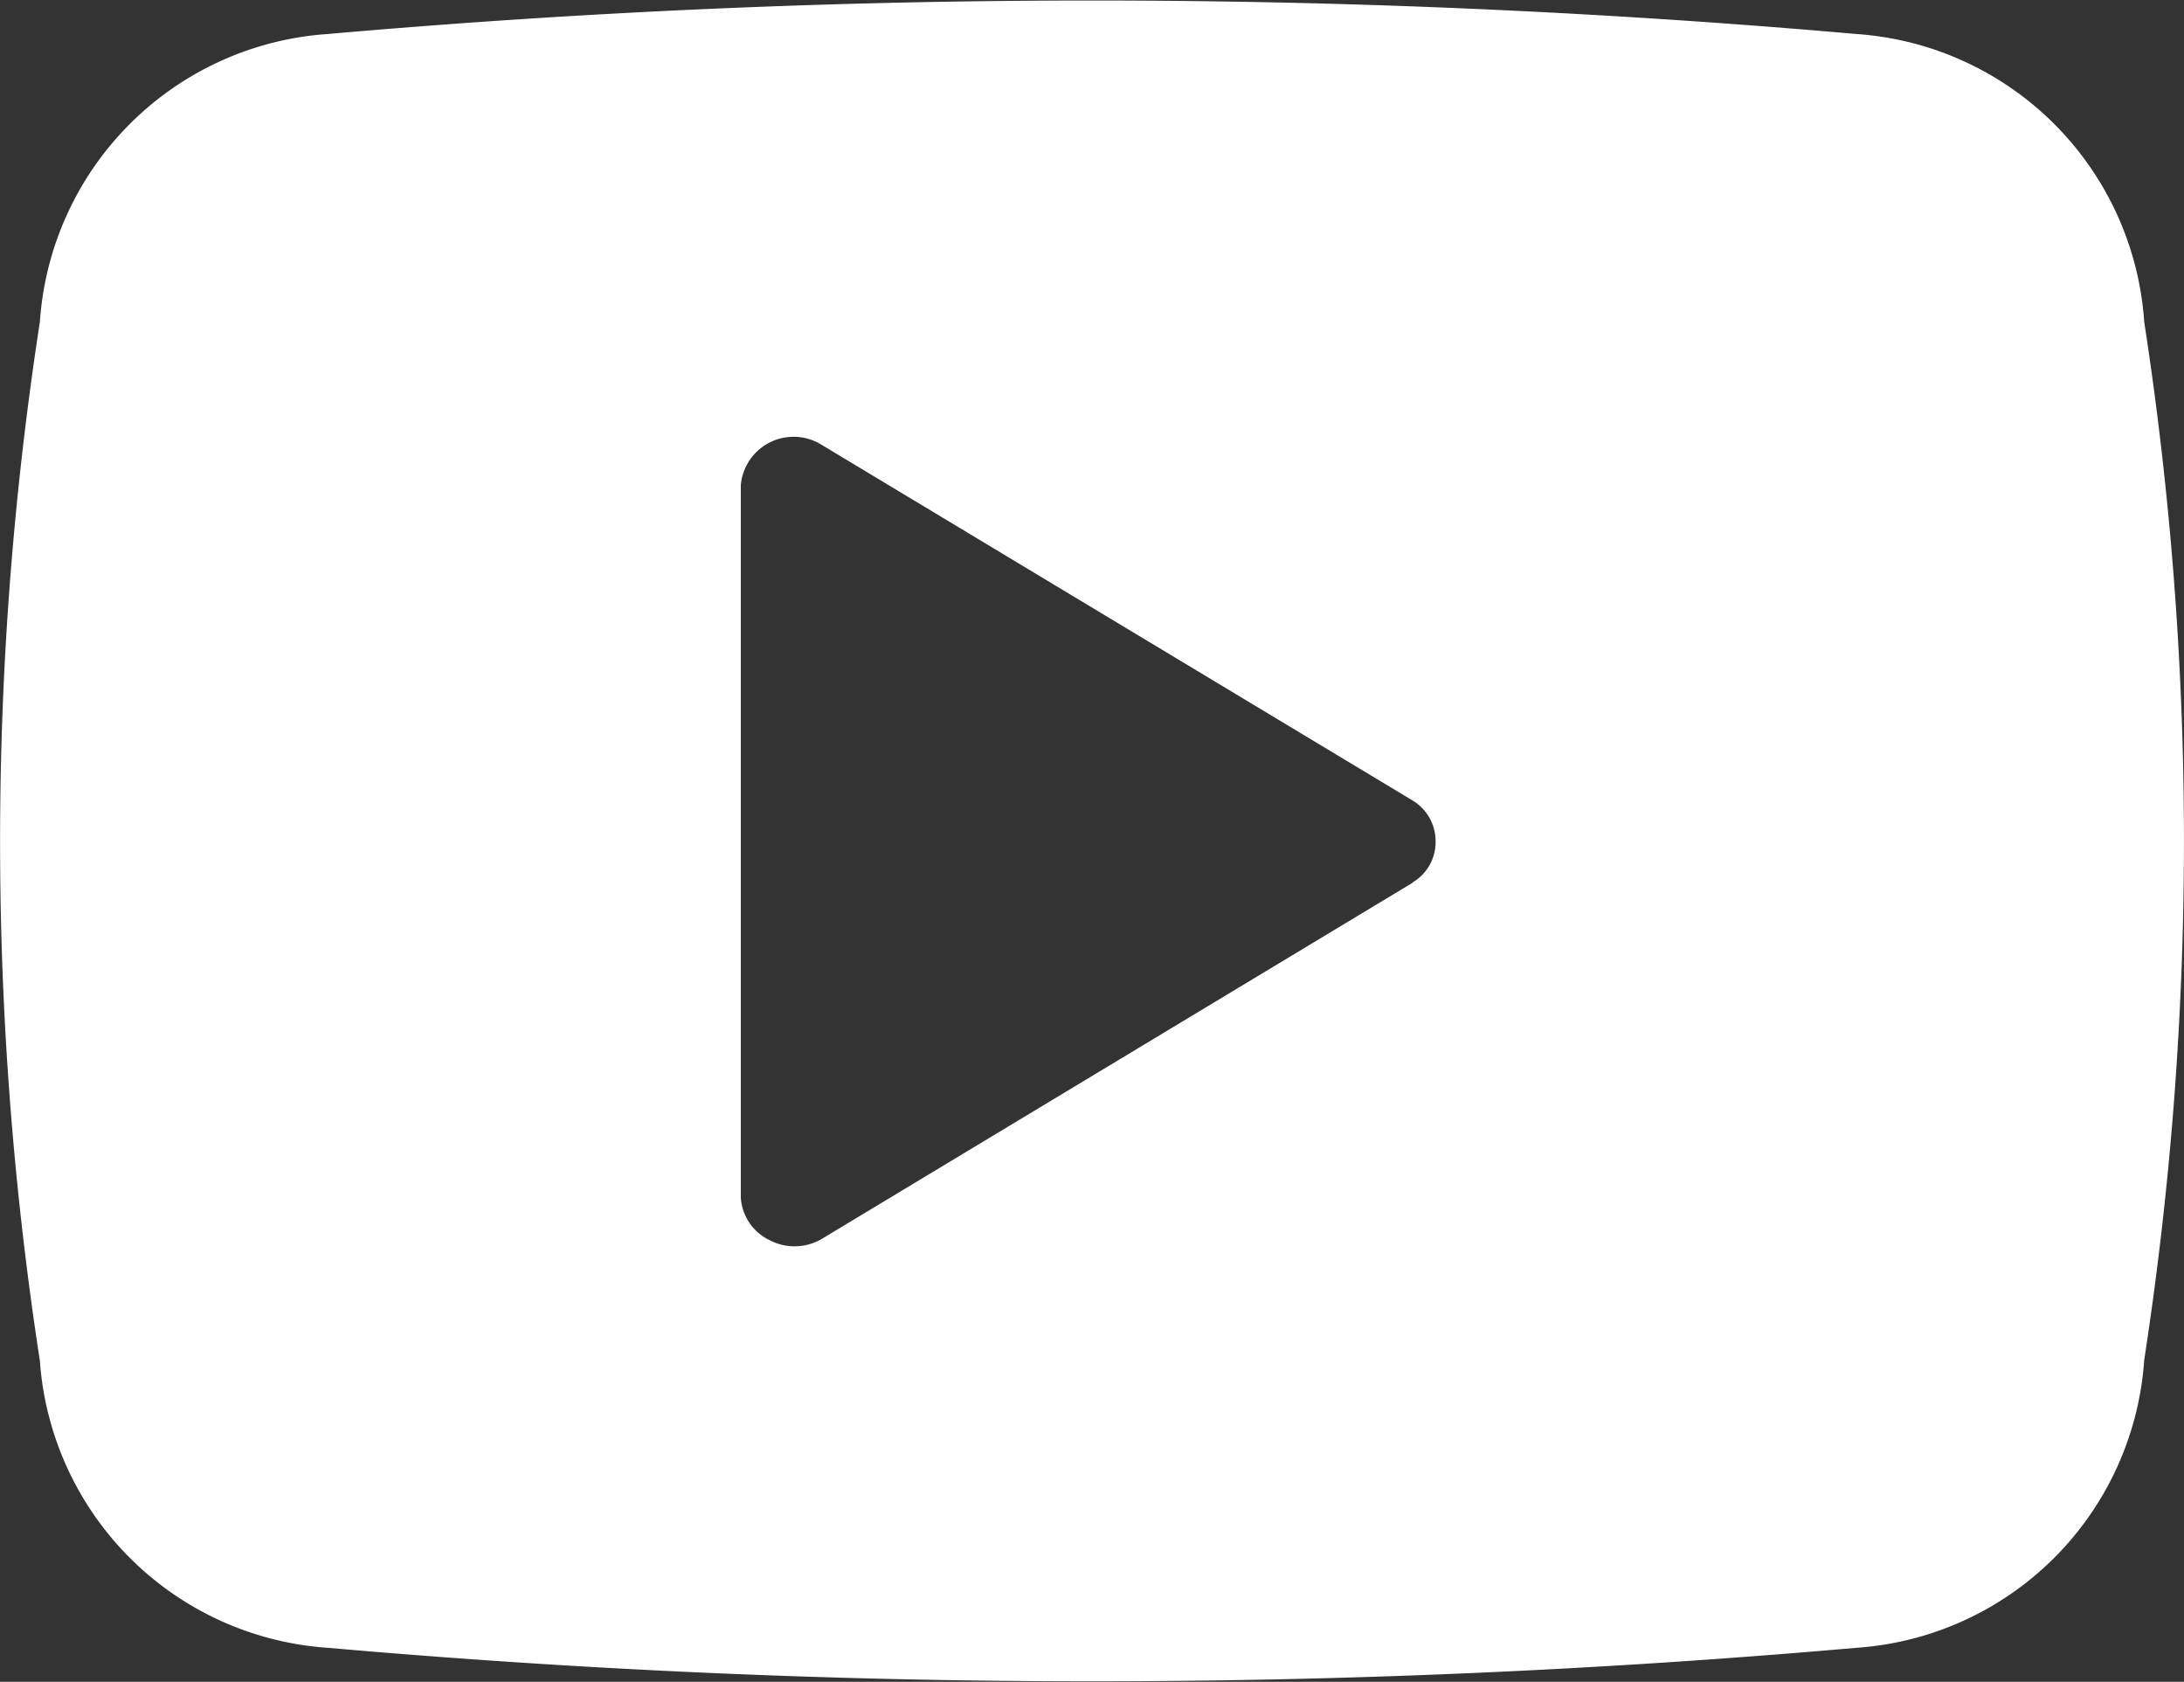
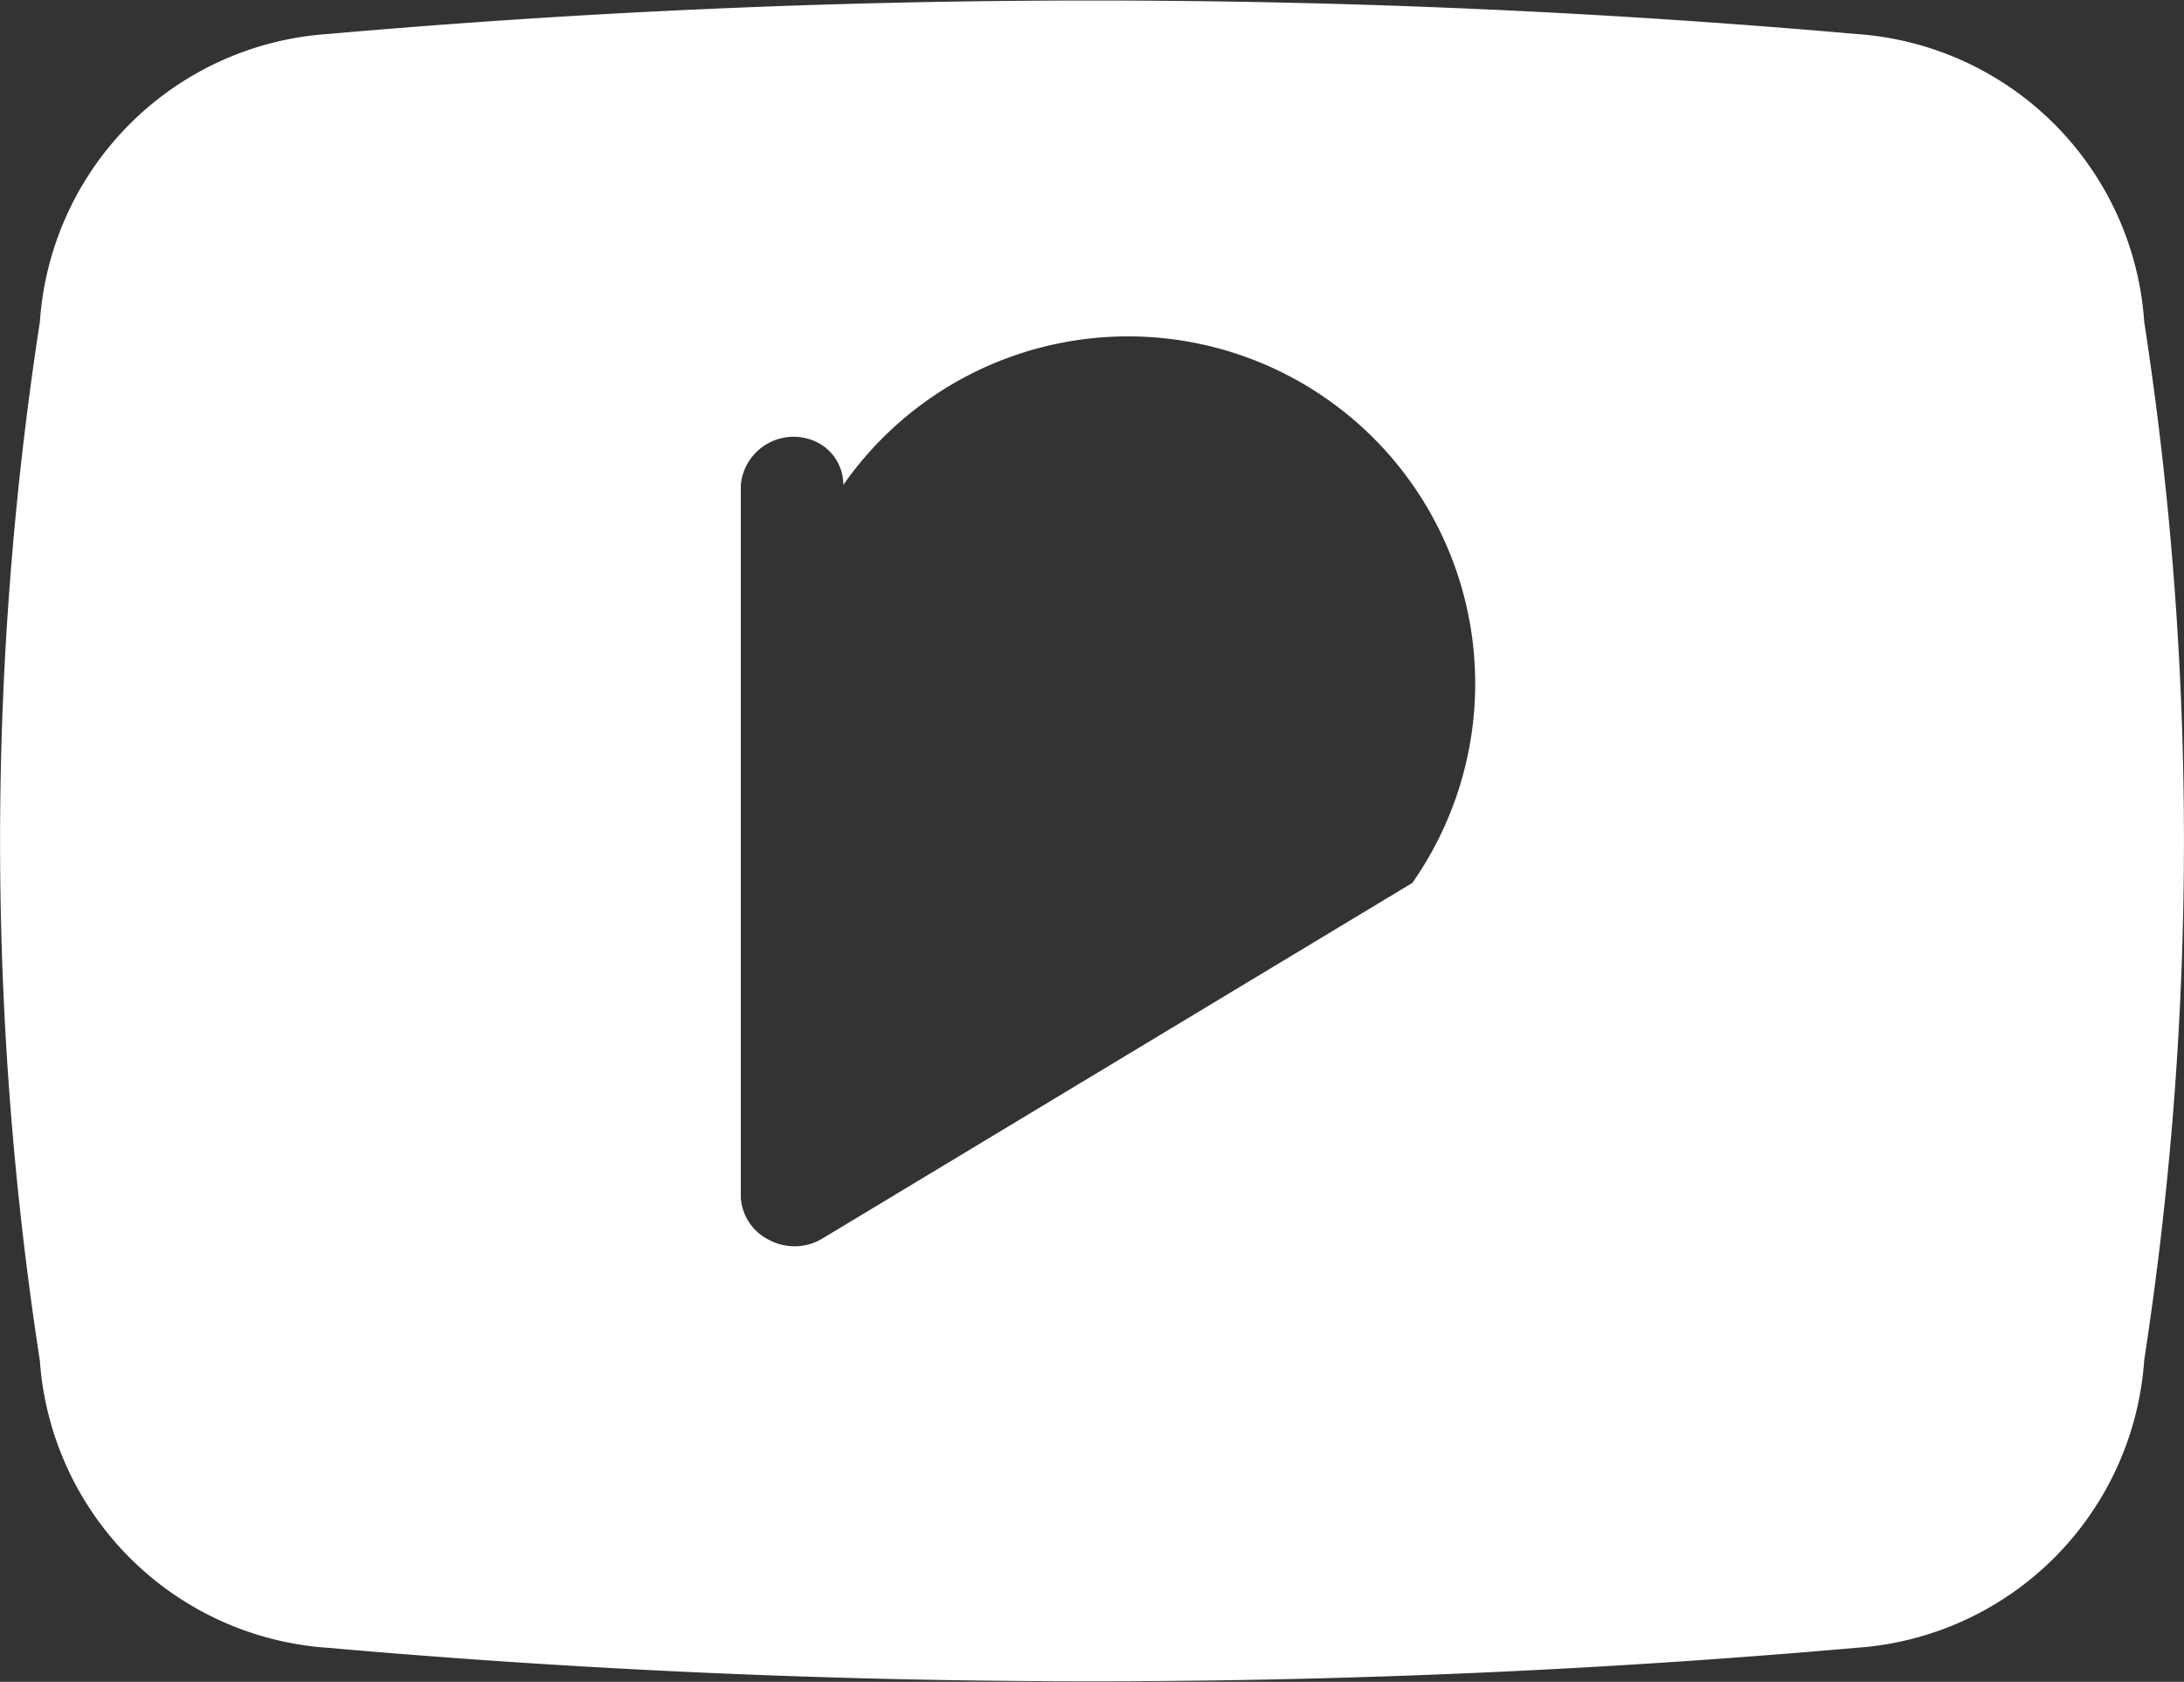
<svg xmlns="http://www.w3.org/2000/svg" width="21.583" height="16.617" viewBox="0 0 21.583 16.617">
  <rect x="0" y="0" width="21.583" height="16.617" fill="#333333" stroke="none" />
-   <path id="sm-youtube" d="M24.218,147.8a3.06,3.06,0,0,0-2.845-2.845,86.331,86.331,0,0,0-15.106,0A3.059,3.059,0,0,0,3.422,147.8a33.685,33.685,0,0,0,0,10.264A3.06,3.06,0,0,0,6.267,160.9a86.331,86.331,0,0,0,15.106,0,3.06,3.06,0,0,0,2.845-2.845A33.685,33.685,0,0,0,24.218,147.8Zm-7.23,5.541-5.844,3.522a.532.532,0,0,1-.517.006.5.5,0,0,1-.278-.416v-7.043a.524.524,0,0,1,.777-.409l5.853,3.522a.47.47,0,0,1,.236.409A.462.462,0,0,1,16.989,153.337Z" transform="translate(-3.028 -144.619)" fill="#fff" fill-rule="evenodd" />
+   <path id="sm-youtube" d="M24.218,147.8a3.06,3.06,0,0,0-2.845-2.845,86.331,86.331,0,0,0-15.106,0A3.059,3.059,0,0,0,3.422,147.8a33.685,33.685,0,0,0,0,10.264A3.06,3.06,0,0,0,6.267,160.9a86.331,86.331,0,0,0,15.106,0,3.06,3.06,0,0,0,2.845-2.845A33.685,33.685,0,0,0,24.218,147.8Zm-7.23,5.541-5.844,3.522a.532.532,0,0,1-.517.006.5.5,0,0,1-.278-.416v-7.043a.524.524,0,0,1,.777-.409a.47.47,0,0,1,.236.409A.462.462,0,0,1,16.989,153.337Z" transform="translate(-3.028 -144.619)" fill="#fff" fill-rule="evenodd" />
</svg>